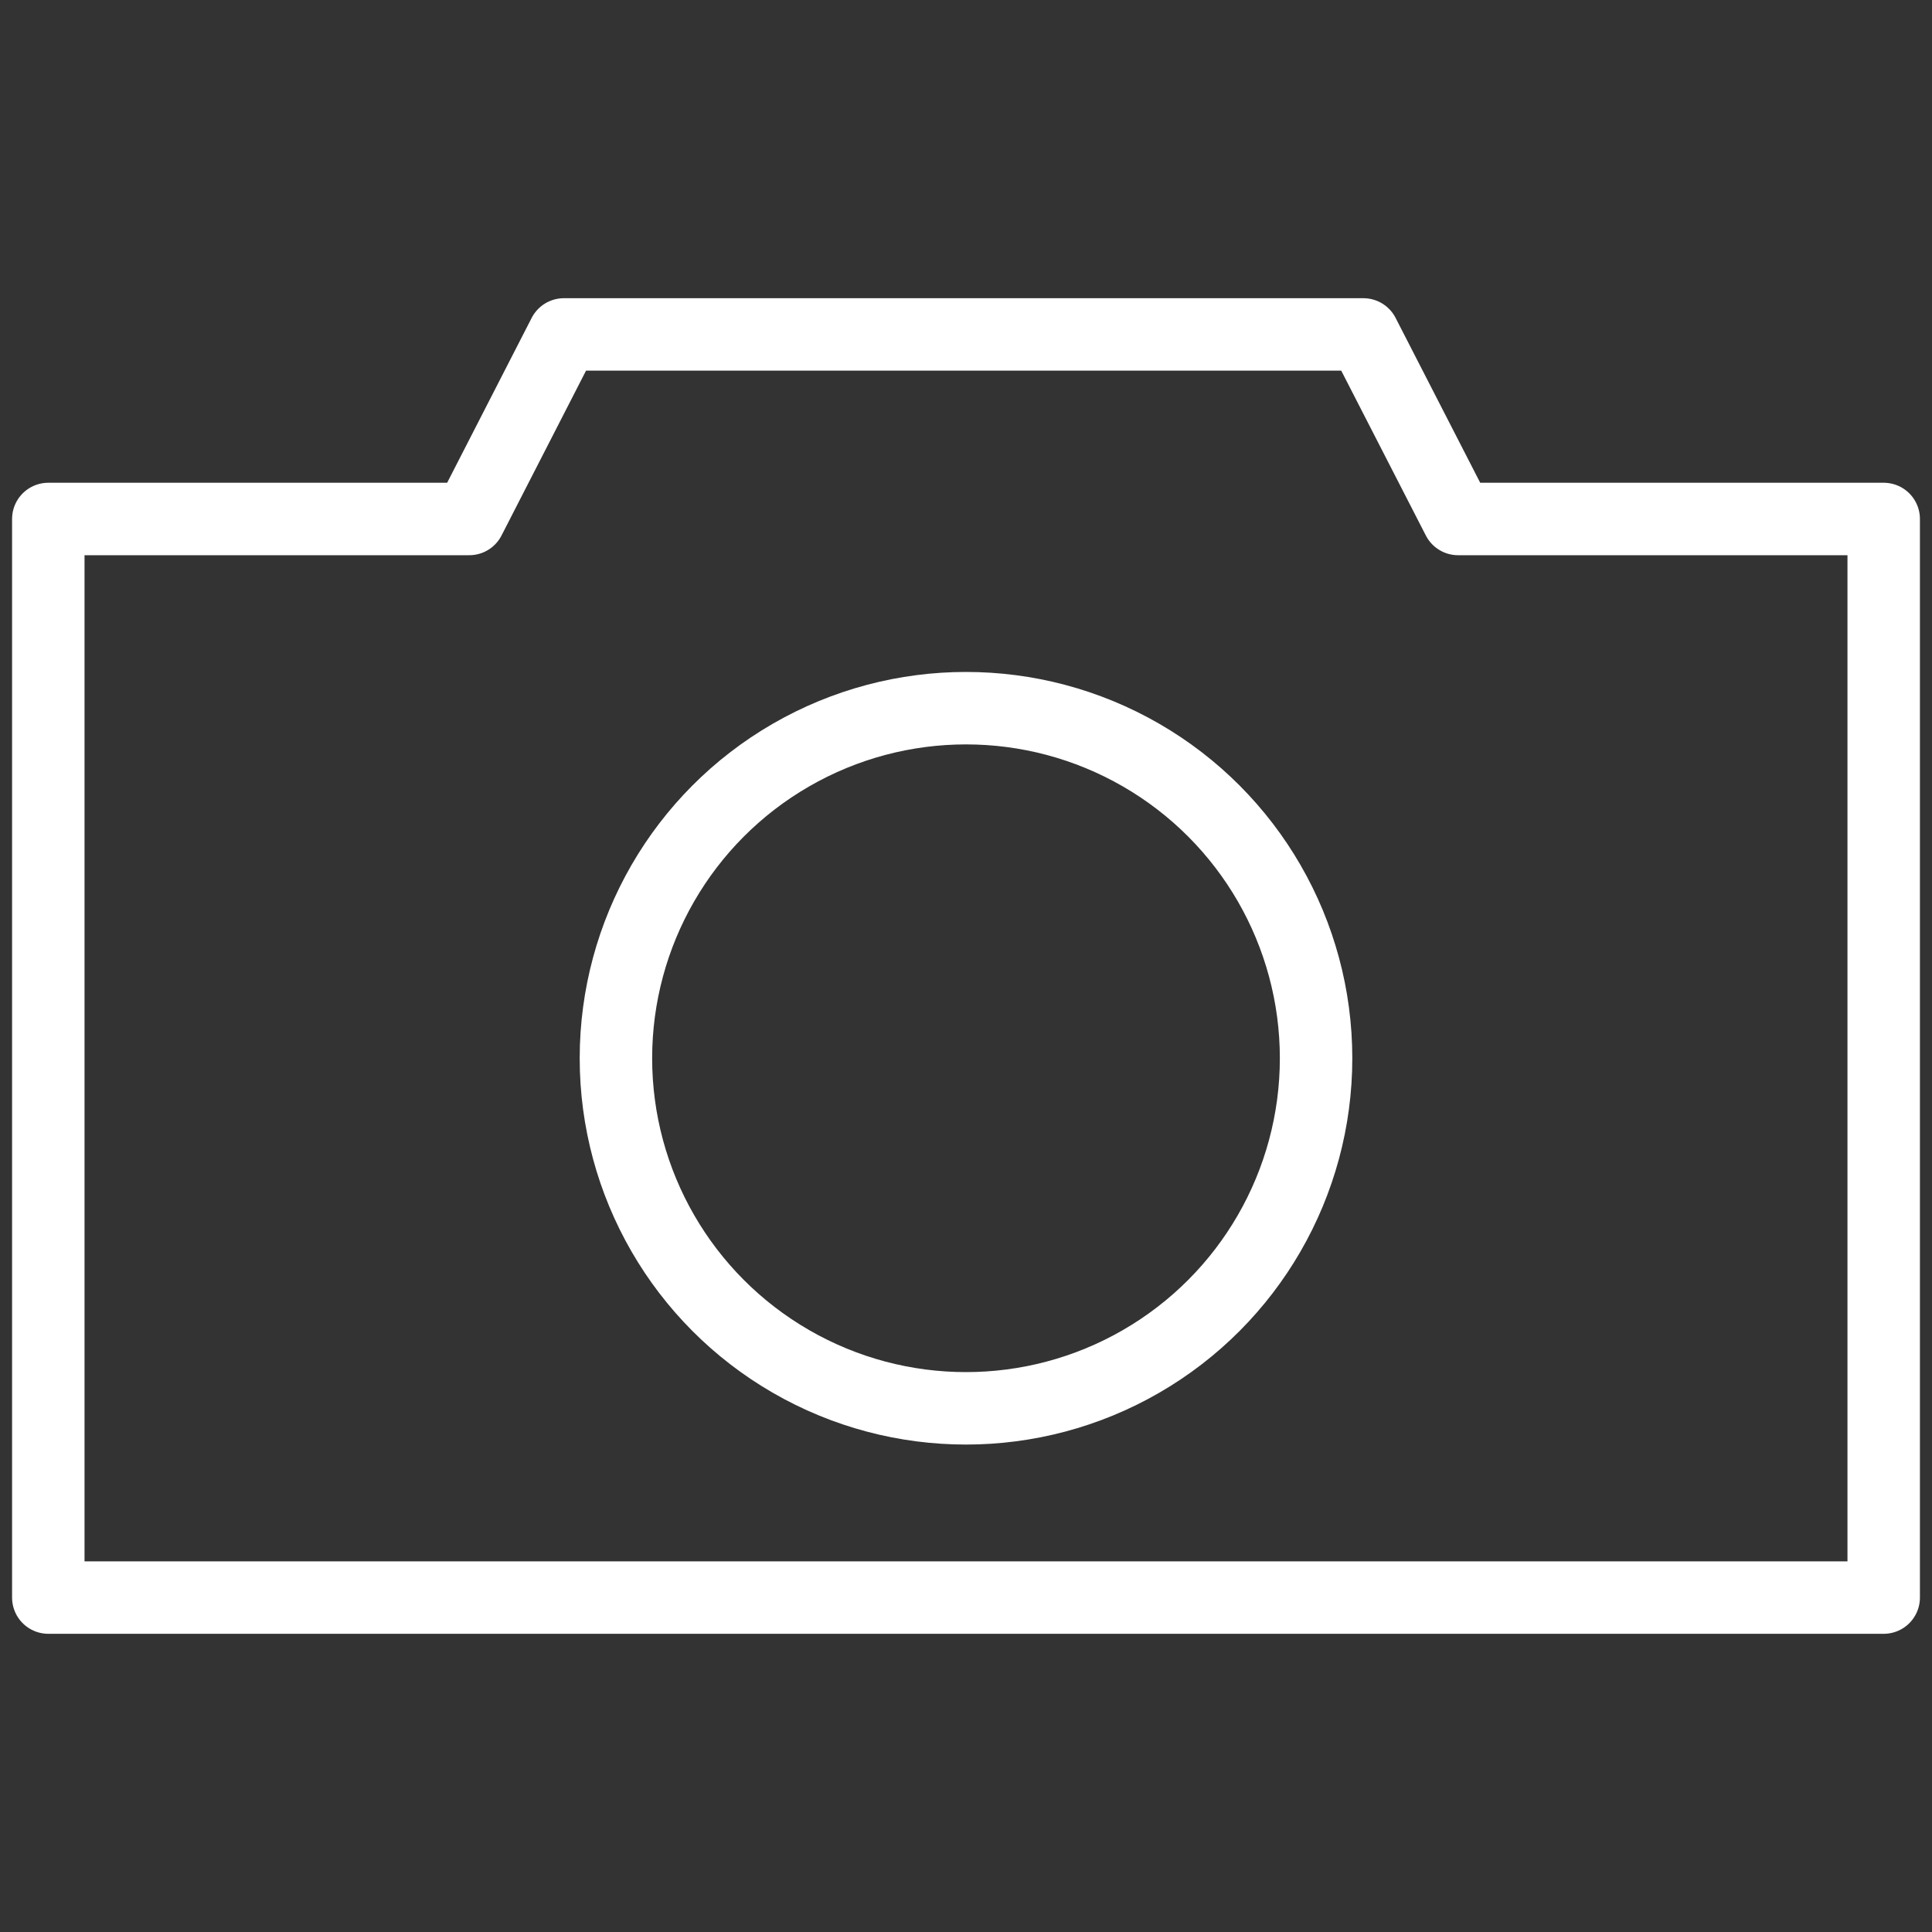
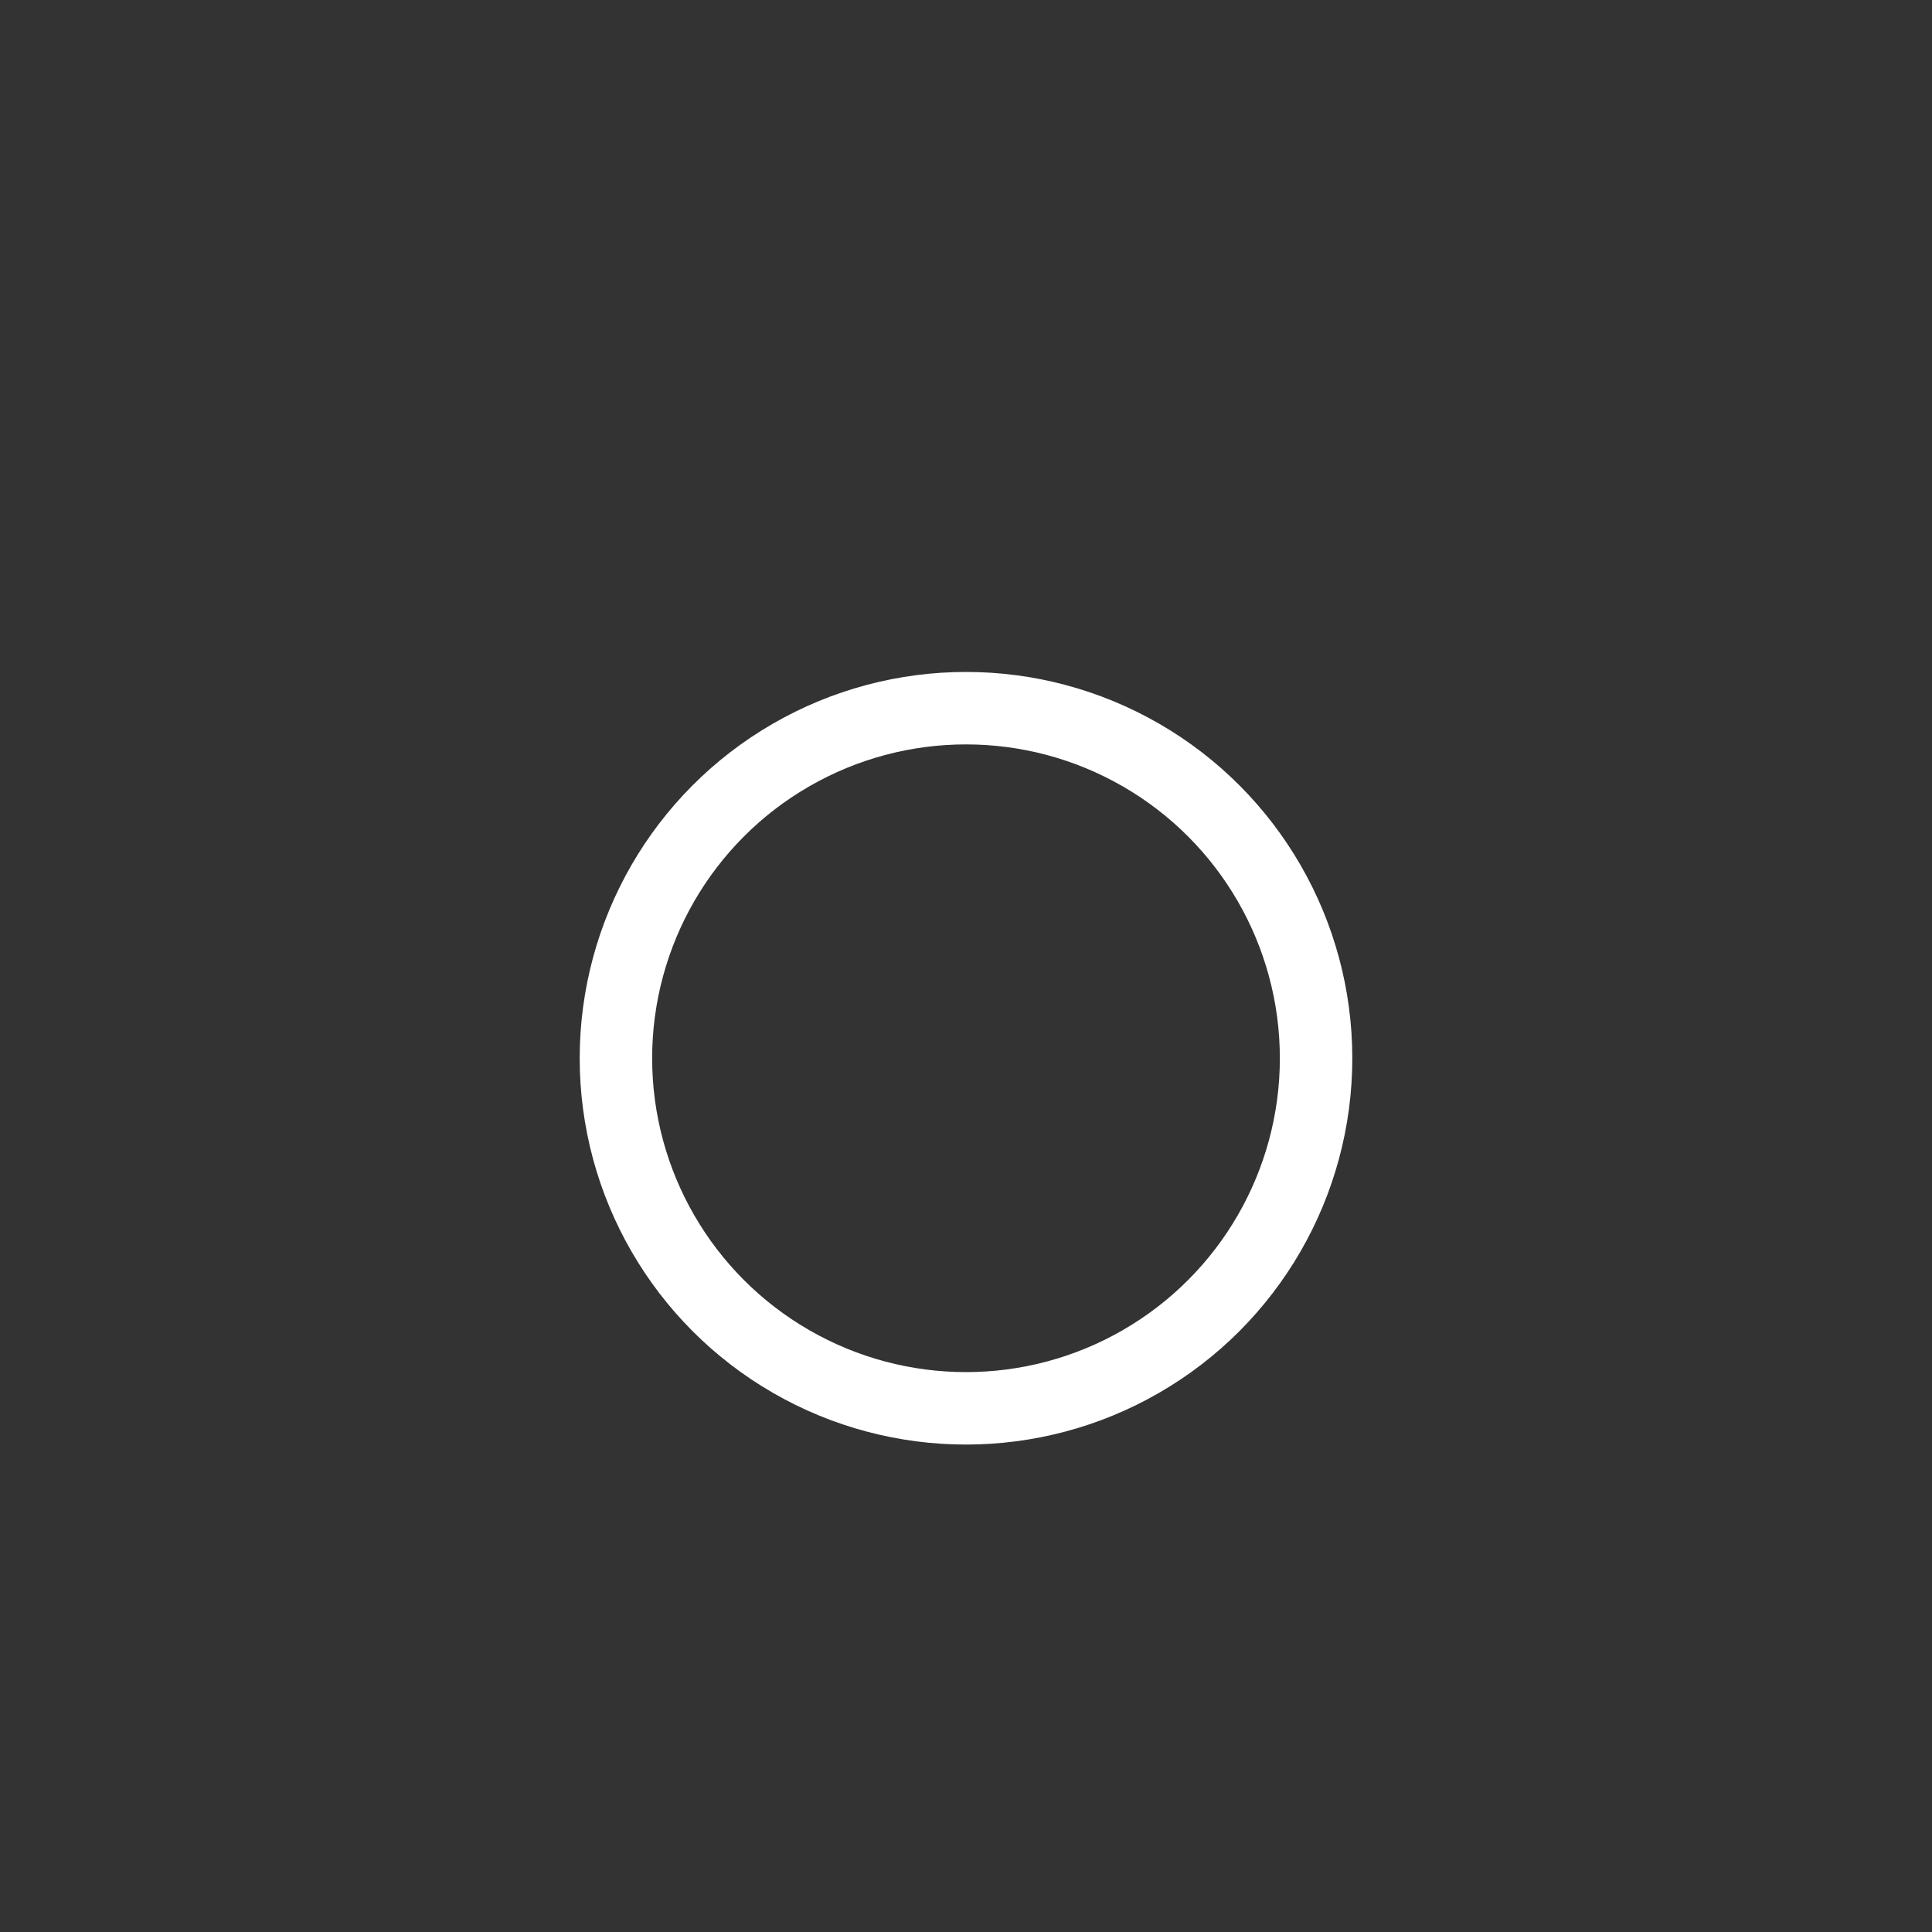
<svg xmlns="http://www.w3.org/2000/svg" version="1.1" id="Calque_1" x="0px" y="0px" width="40px" height="40px" viewBox="0 0 40 40" enable-background="new 0 0 40 40" xml:space="preserve">
  <rect x="0" y="0" width="40" height="40" fill="#333333" stroke="none" />
  <g>
    <circle fill="none" stroke="#FFFFFF" stroke-width="1.5" stroke-linejoin="round" stroke-miterlimit="10" cx="20" cy="21.91" r="7.248" />
-     <polygon fill="none" stroke="#FFFFFF" stroke-width="1.5" stroke-linejoin="round" stroke-miterlimit="10" points="9.716,10.745   11.675,6.924 28.227,6.924 30.188,10.745 39,10.745 39,33.076 1,33.076 1,10.745  " />
  </g>
</svg>